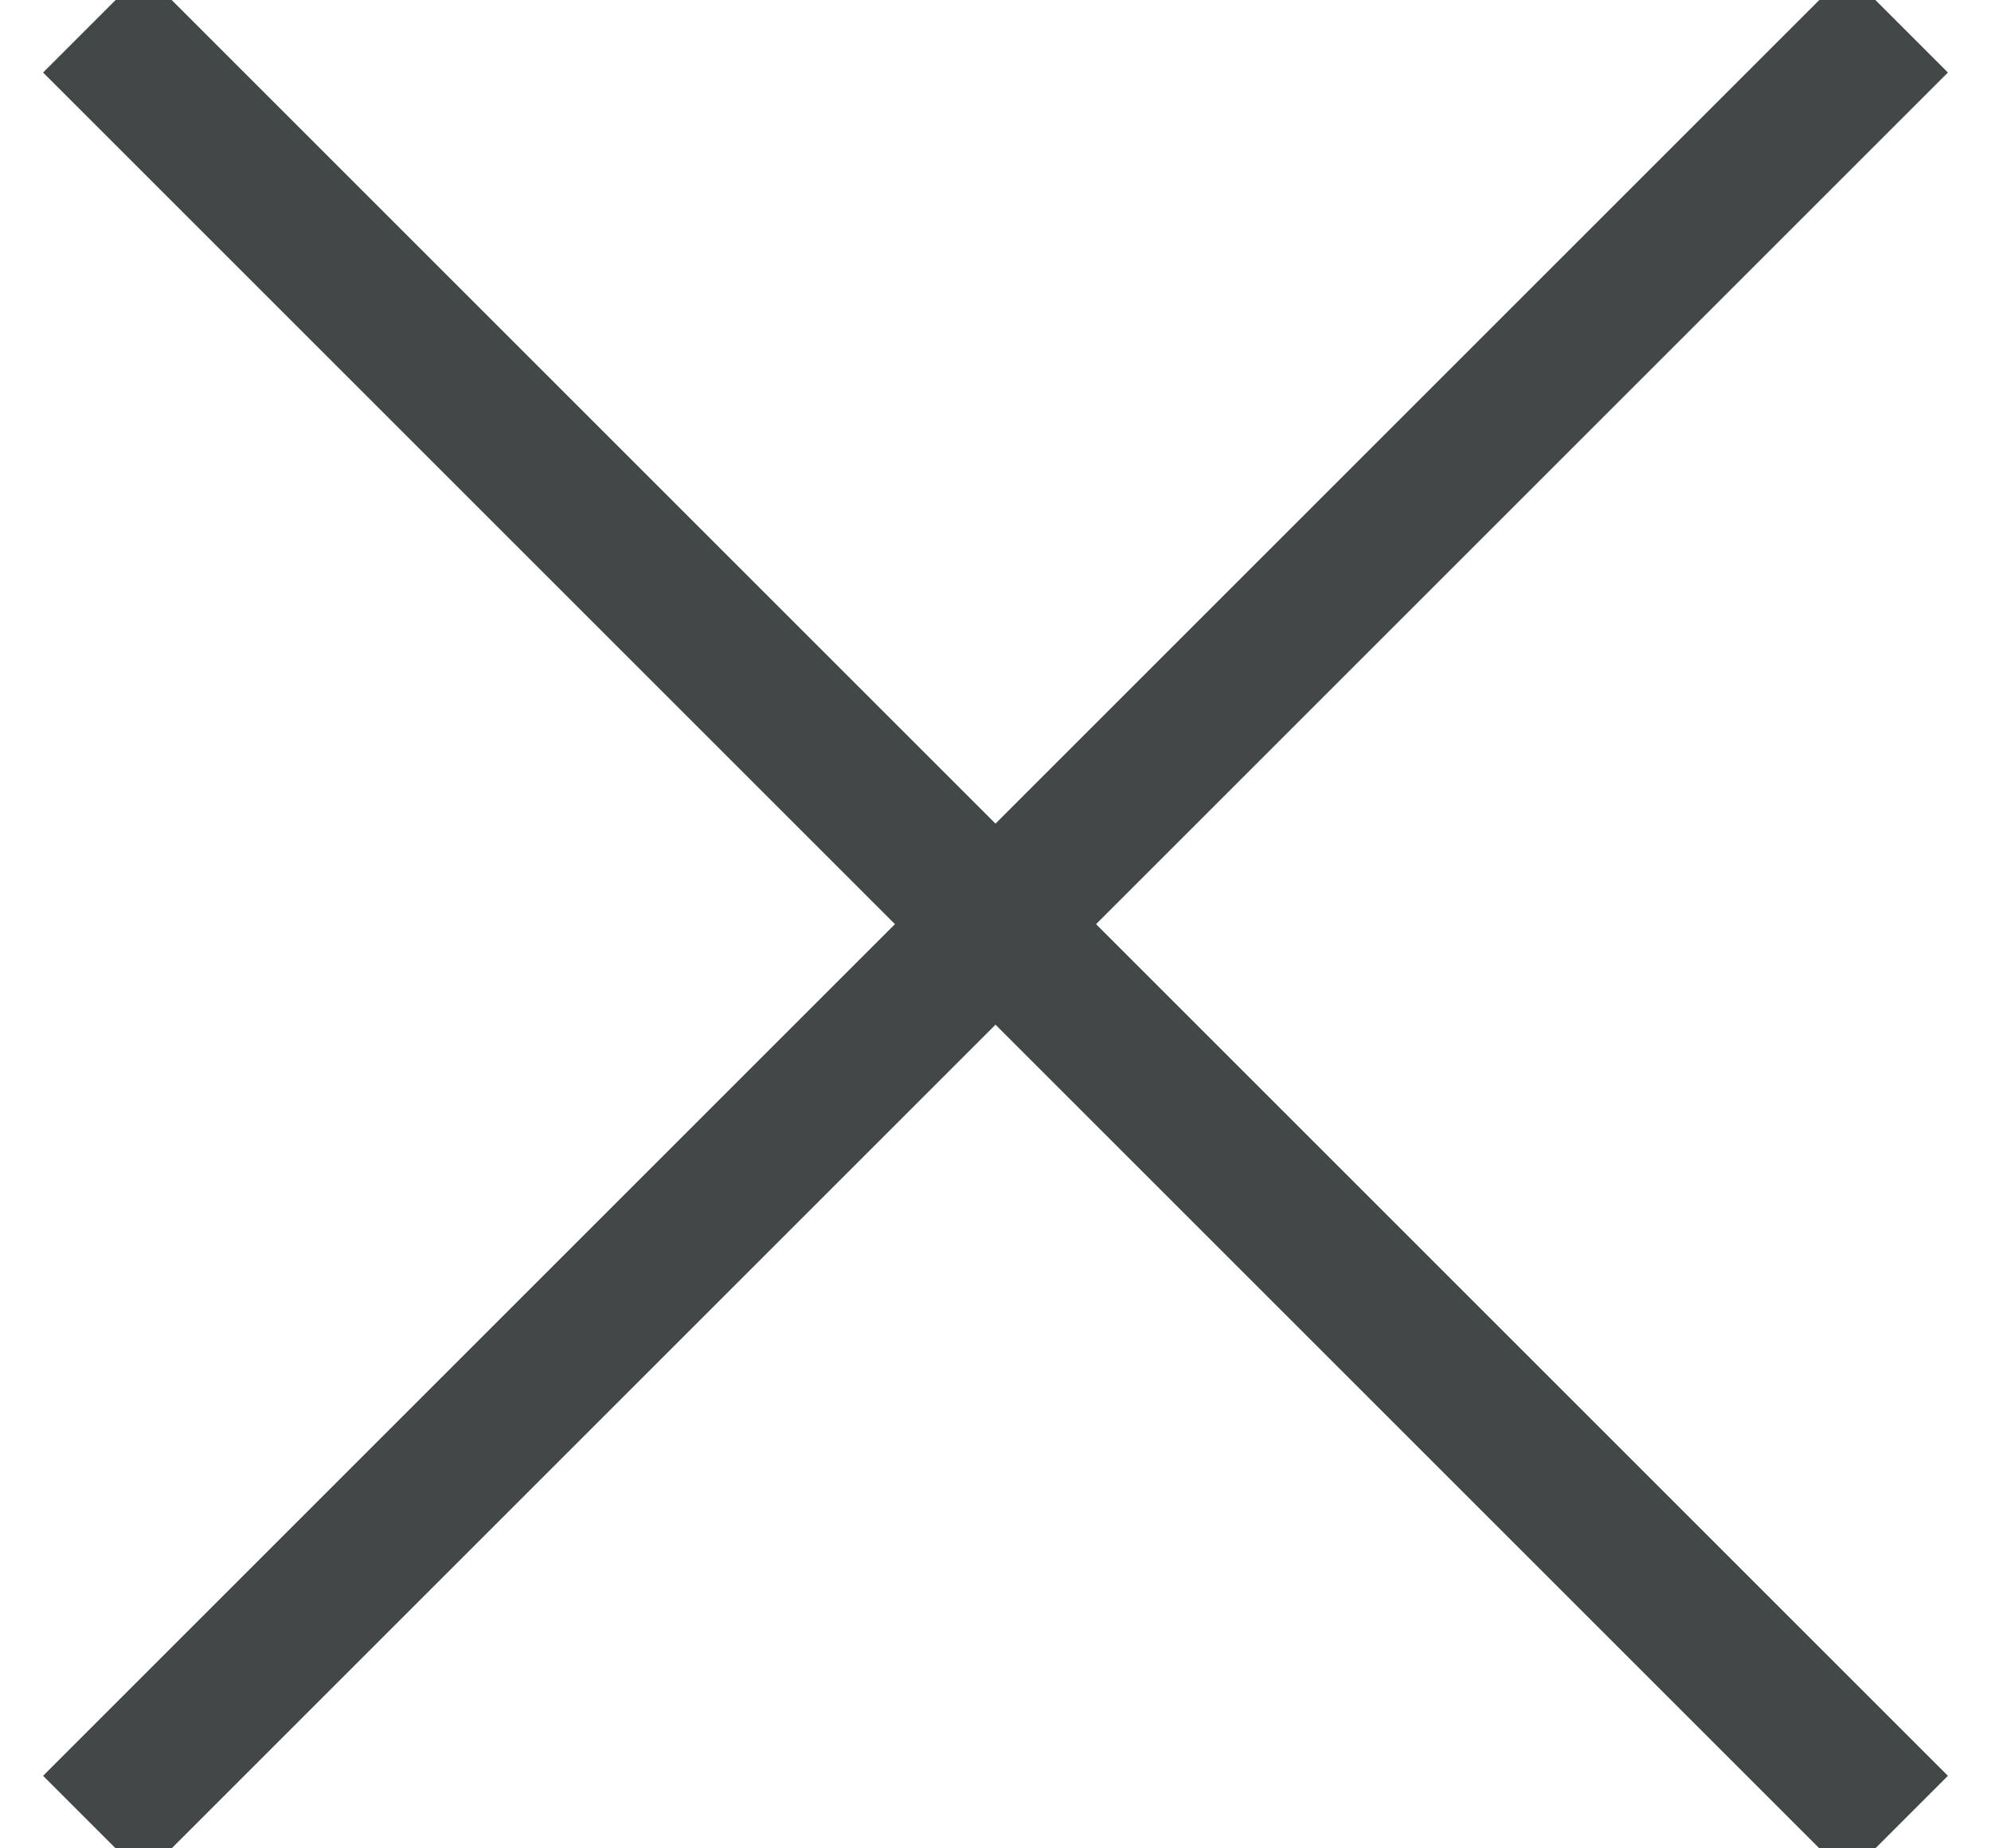
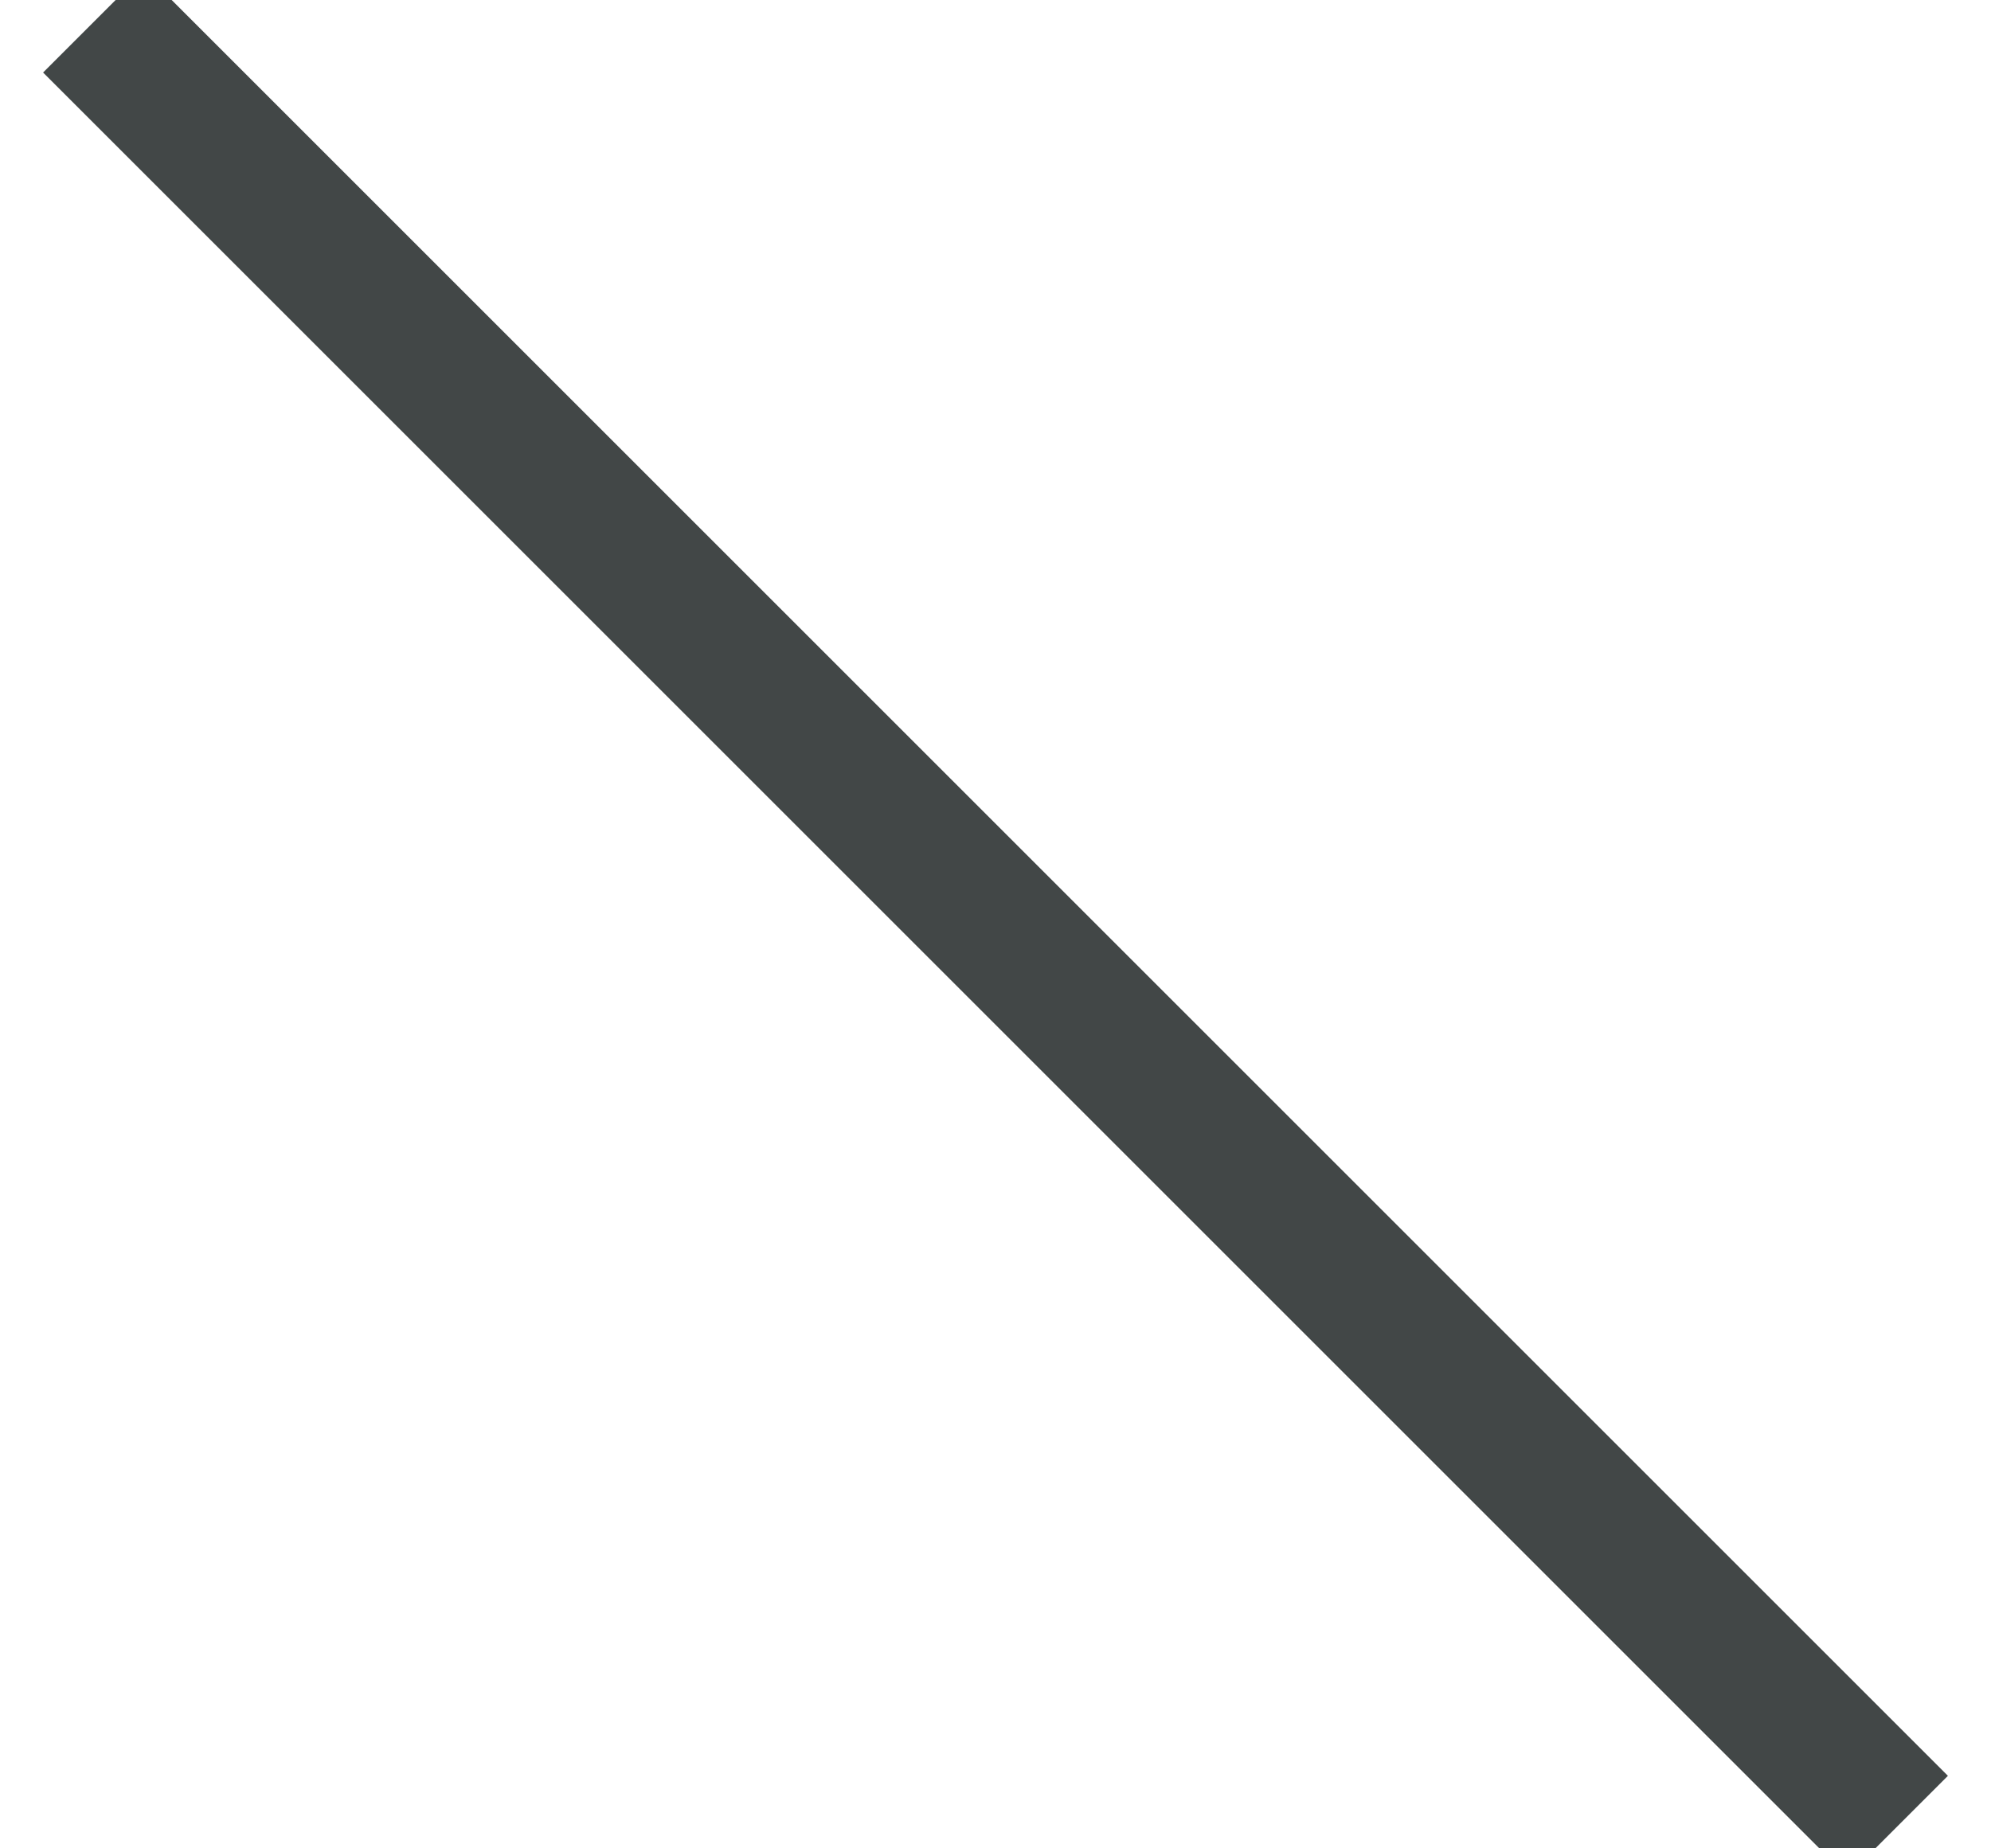
<svg xmlns="http://www.w3.org/2000/svg" width="14px" height="13px" viewBox="0 0 14 13" version="1.1">
  <title>Group 4</title>
  <desc>Created with Sketch.</desc>
  <g id="Mobile" stroke="none" stroke-width="1" fill="none" fill-rule="evenodd" stroke-linecap="square">
    <g id="Cart" transform="translate(-333, -54)" stroke="#424747">
      <g id="Group-4" transform="translate(333, 53)">
-         <line x1="-1.471" y1="7.5" x2="15.471" y2="7.5" id="Line" transform="translate(7, 7.5) rotate(-45) translate(-7, -7.5) " />
        <line x1="-1.471" y1="7.5" x2="15.471" y2="7.5" id="Line-Copy" transform="translate(7, 7.5) rotate(45) translate(-7, -7.5) " />
      </g>
    </g>
  </g>
</svg>